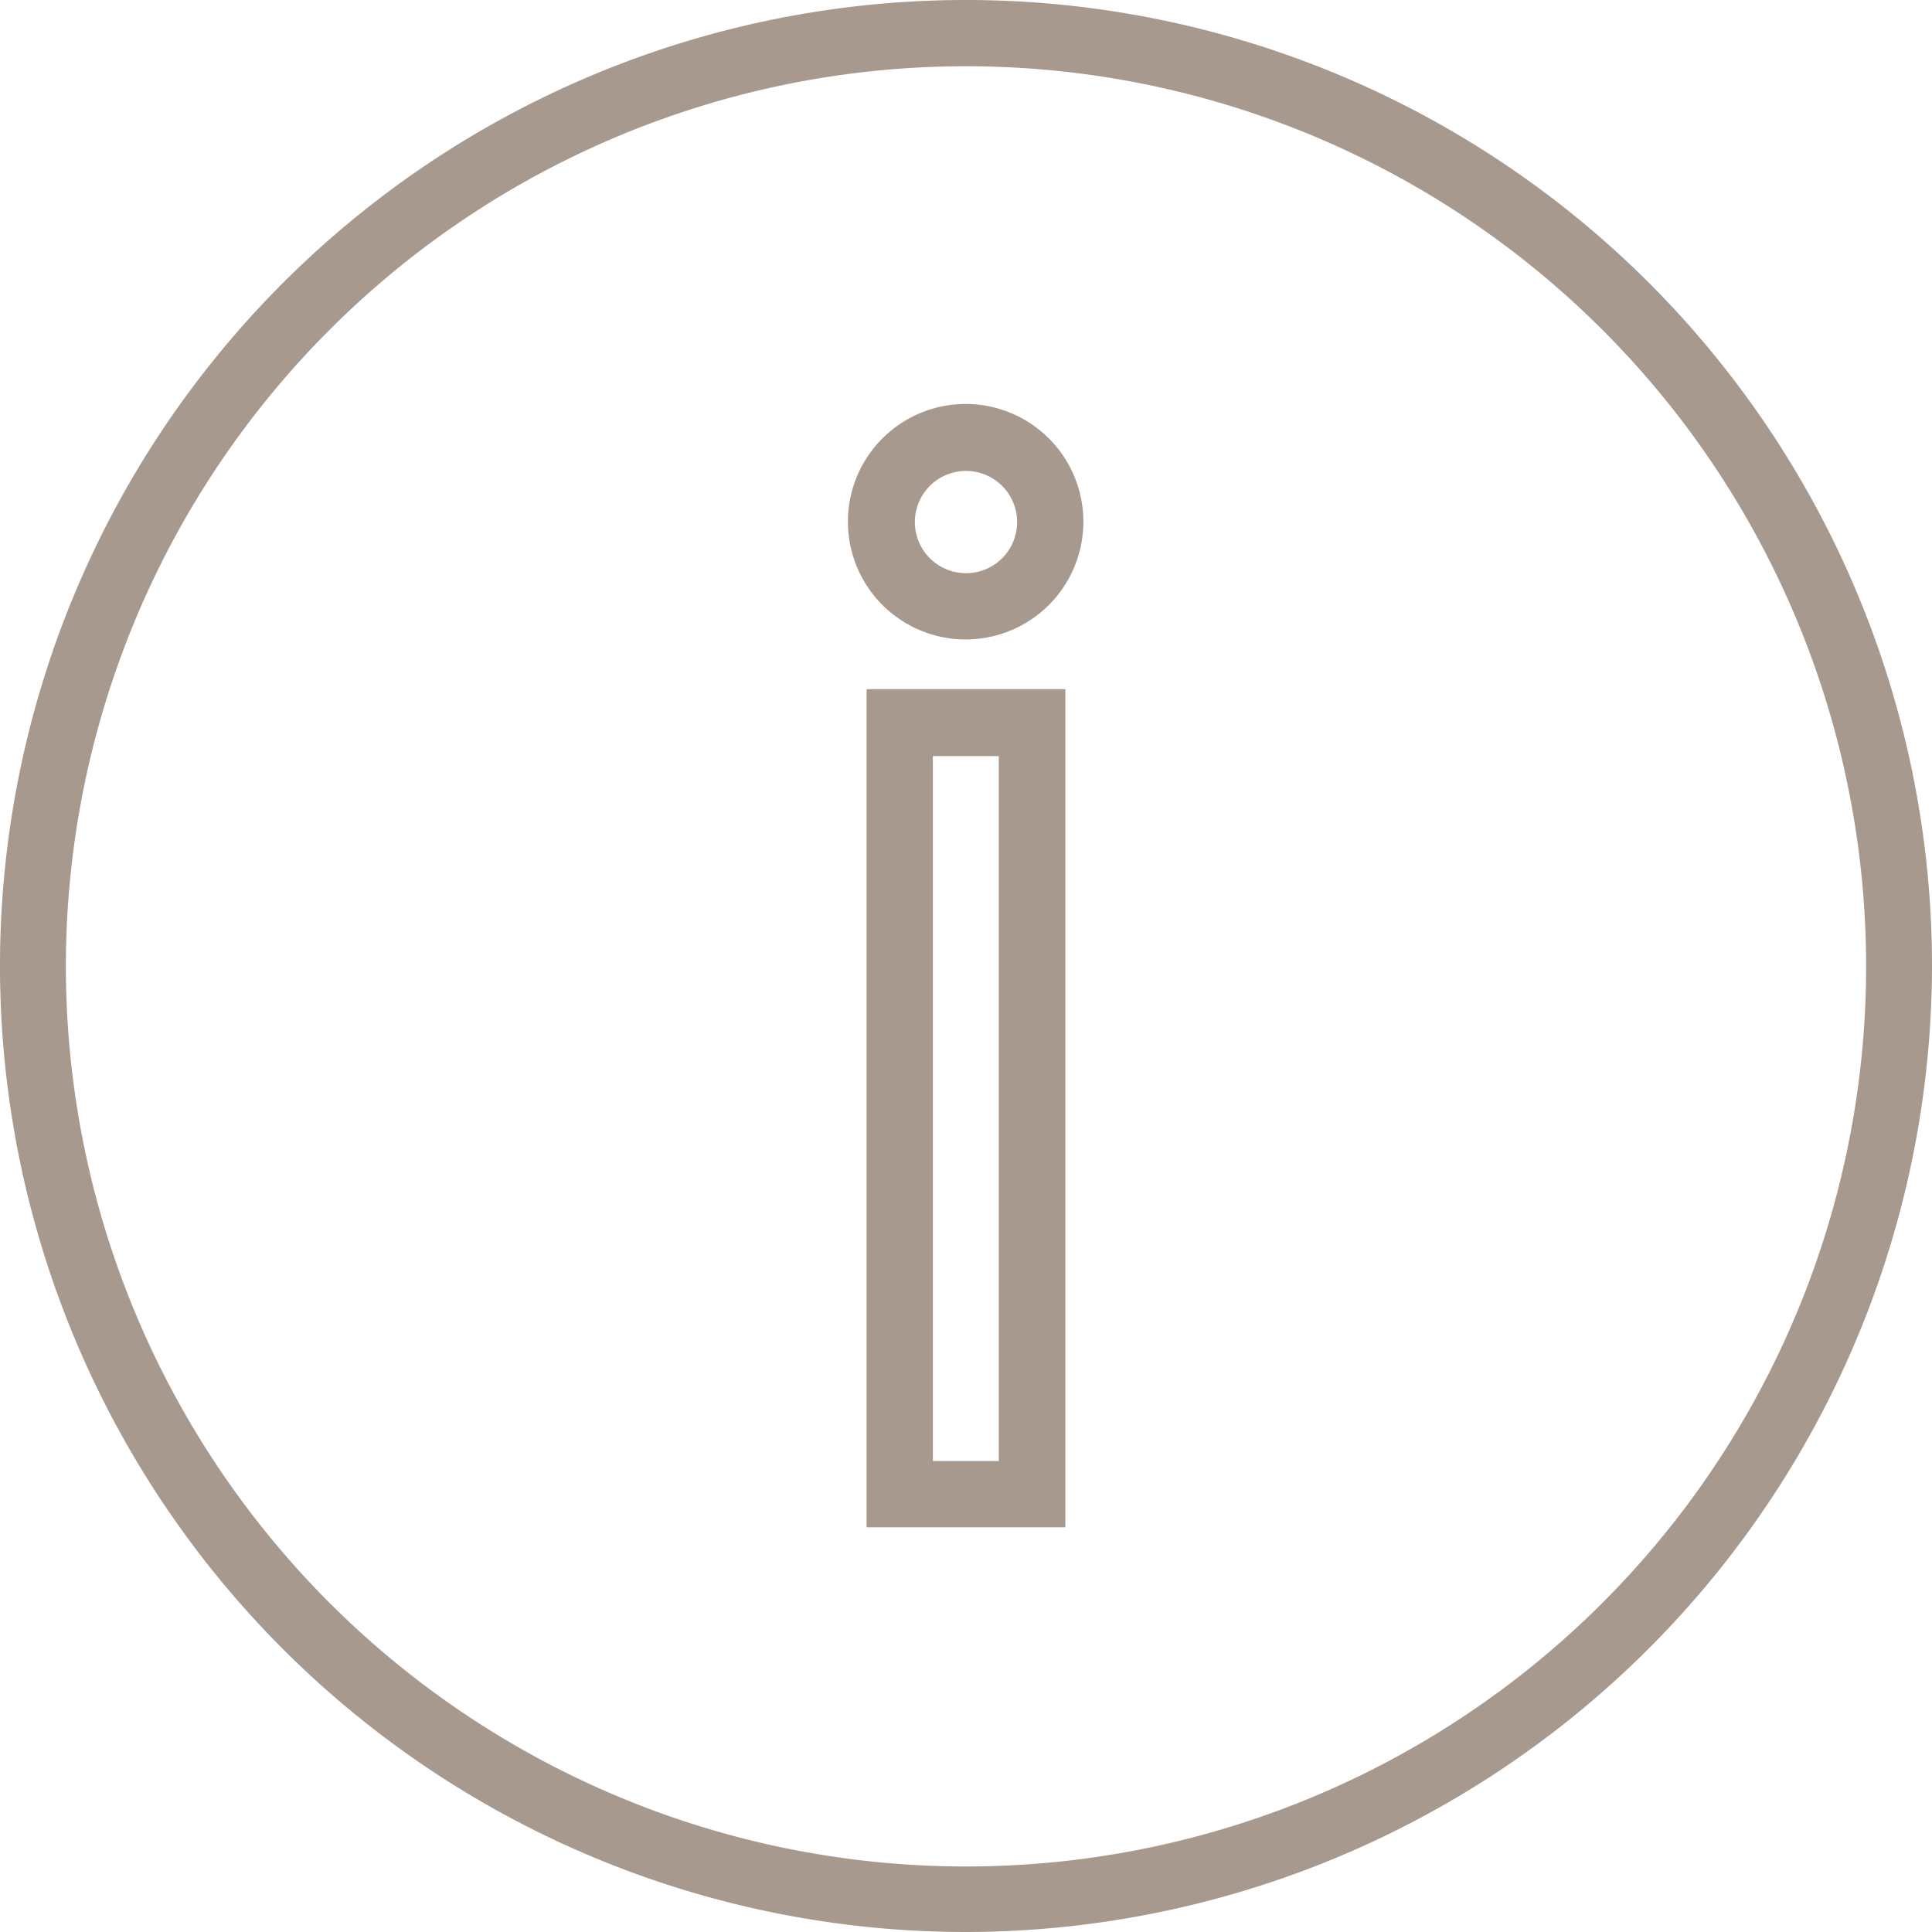
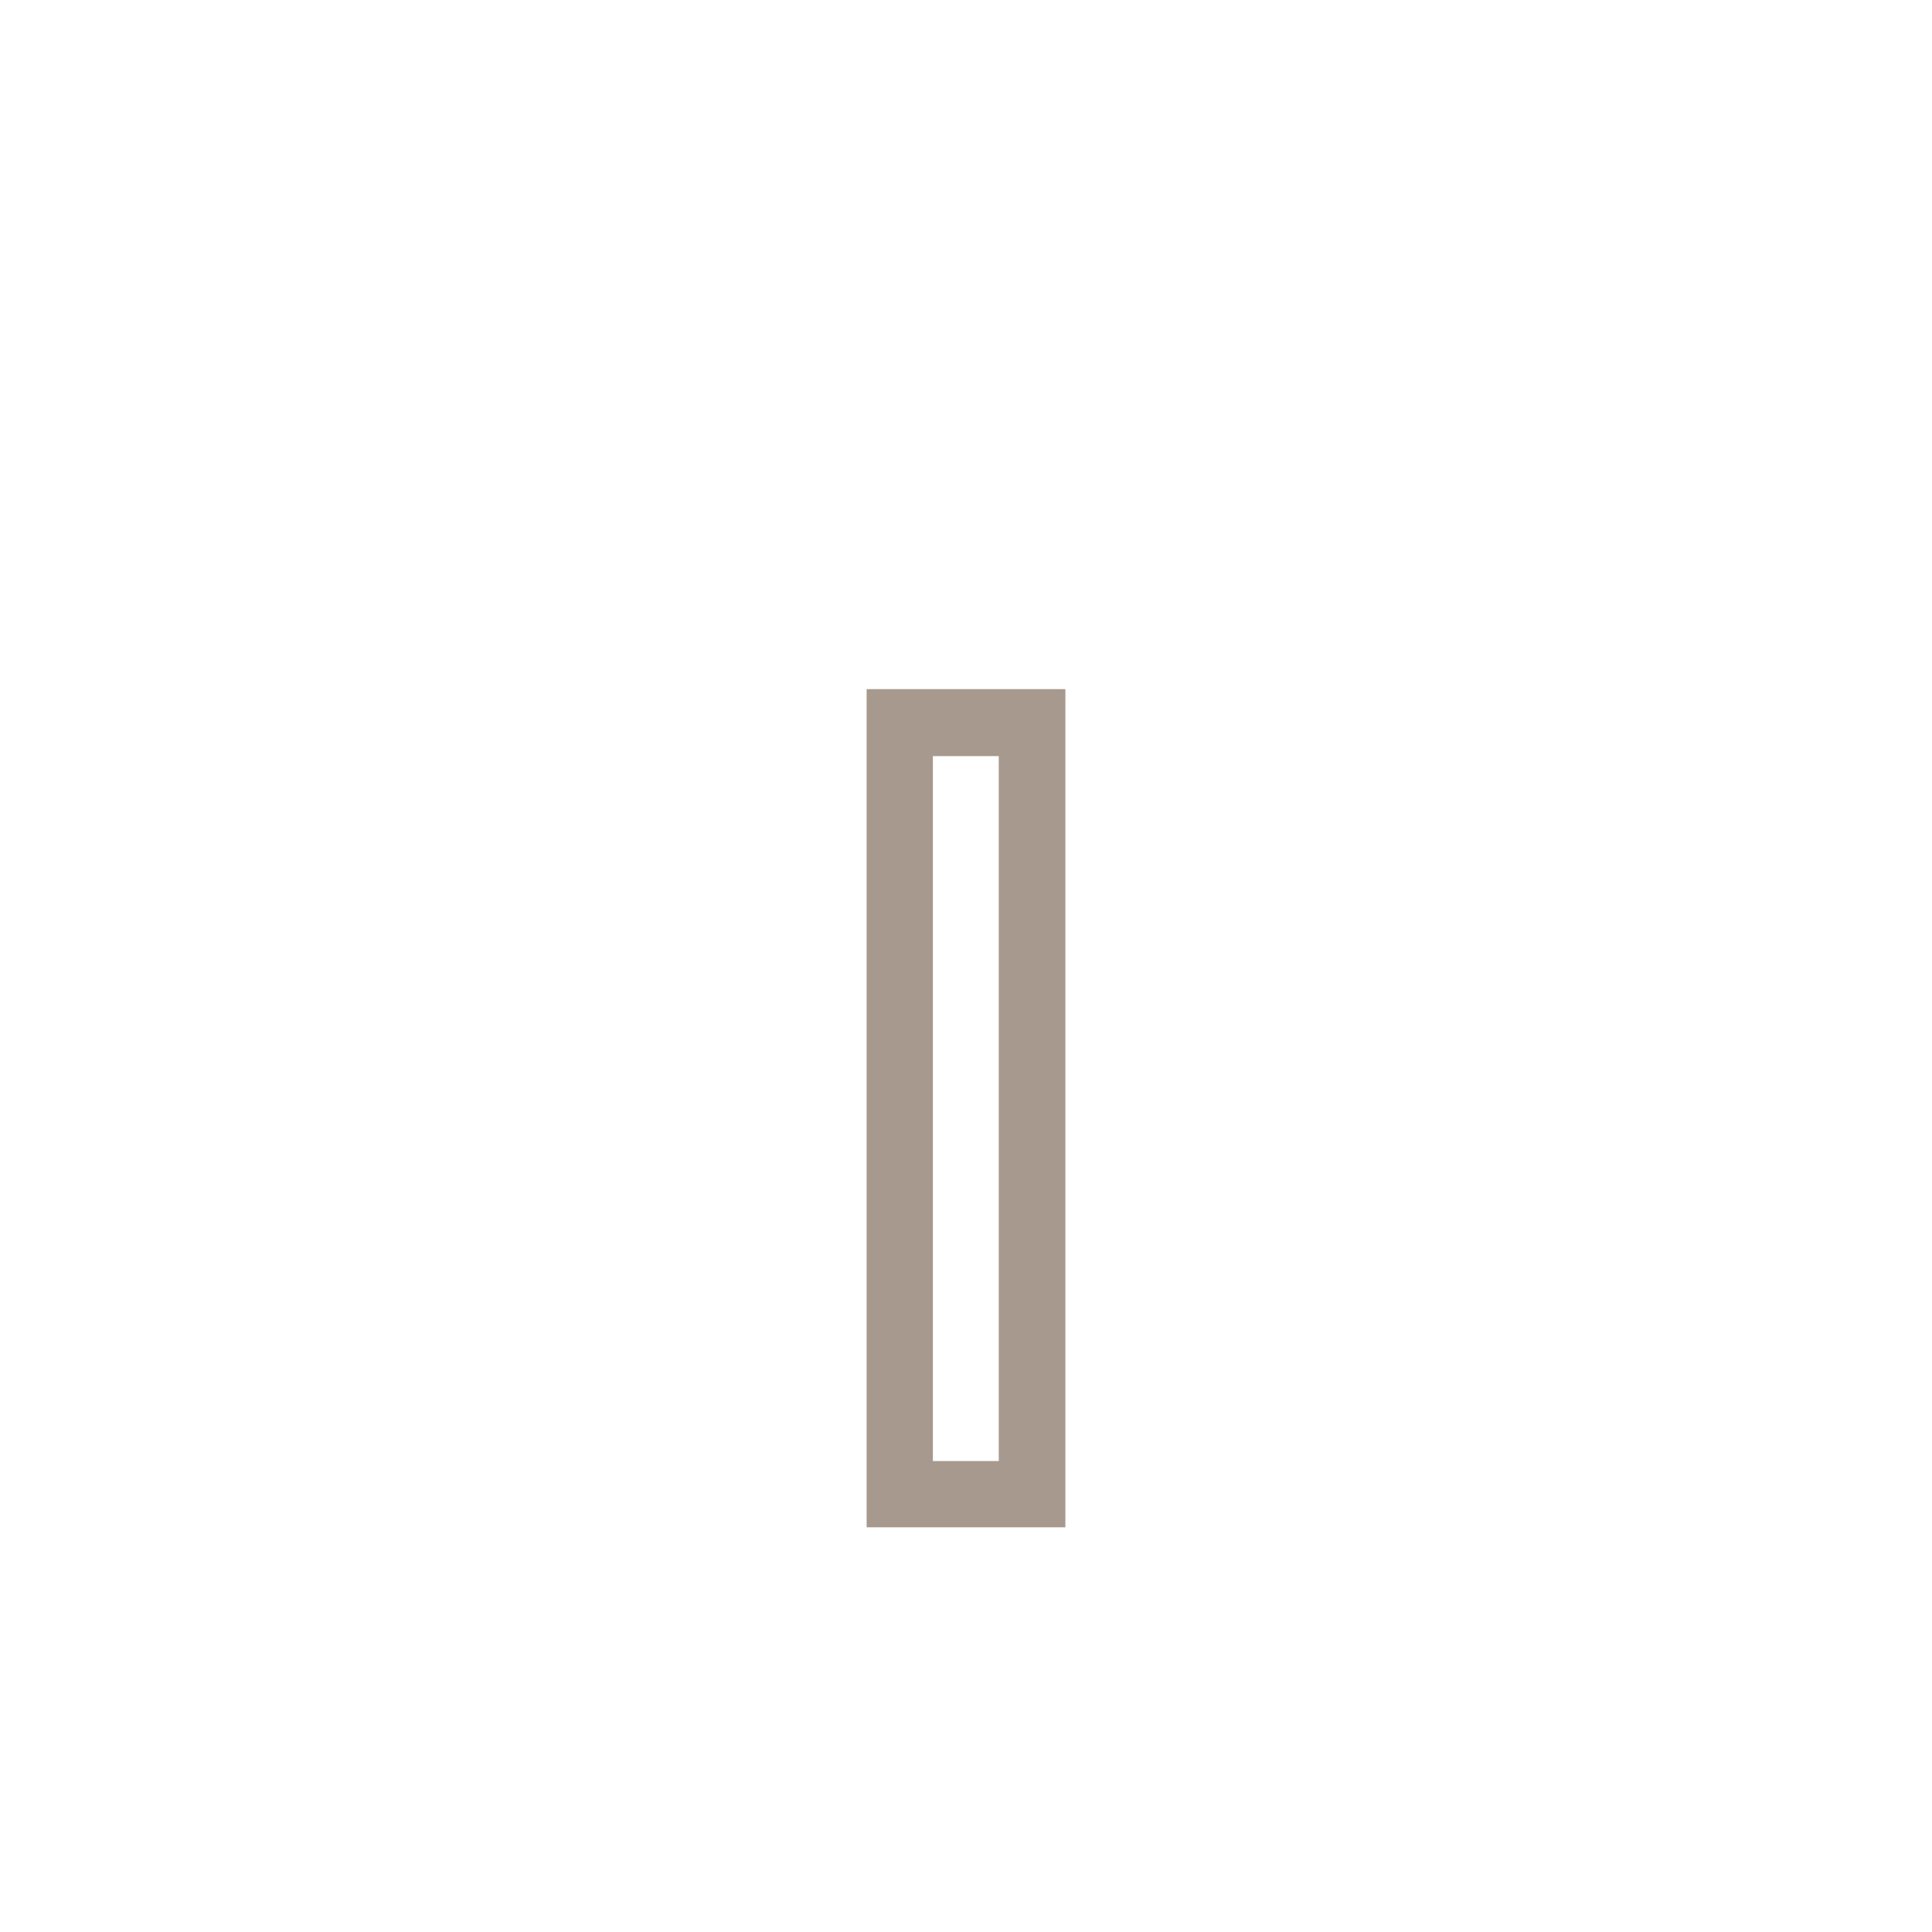
<svg xmlns="http://www.w3.org/2000/svg" id="Ebene_1" data-name="Ebene 1" width="53.66" height="53.66" viewBox="0 0 53.66 53.66">
  <defs>
    <style>.cls-1{fill:#a7998d;}</style>
  </defs>
-   <path class="cls-1" d="M26.83,53.66A26.83,26.83,0,1,1,53.66,26.83,26.87,26.87,0,0,1,26.83,53.66Zm0-51.82a25,25,0,1,0,25,25A25,25,0,0,0,26.83,1.84Z" />
  <path class="cls-1" d="M29.59,42.42H24.07V19.14h5.52Zm-3.68-1.84h1.83V21H25.91Z" />
-   <path class="cls-1" d="M26.83,17.76a3.27,3.27,0,1,1,3.26-3.26A3.27,3.27,0,0,1,26.83,17.76Zm0-4.68a1.42,1.42,0,1,0,1.42,1.42A1.42,1.42,0,0,0,26.83,13.08Z" />
</svg>